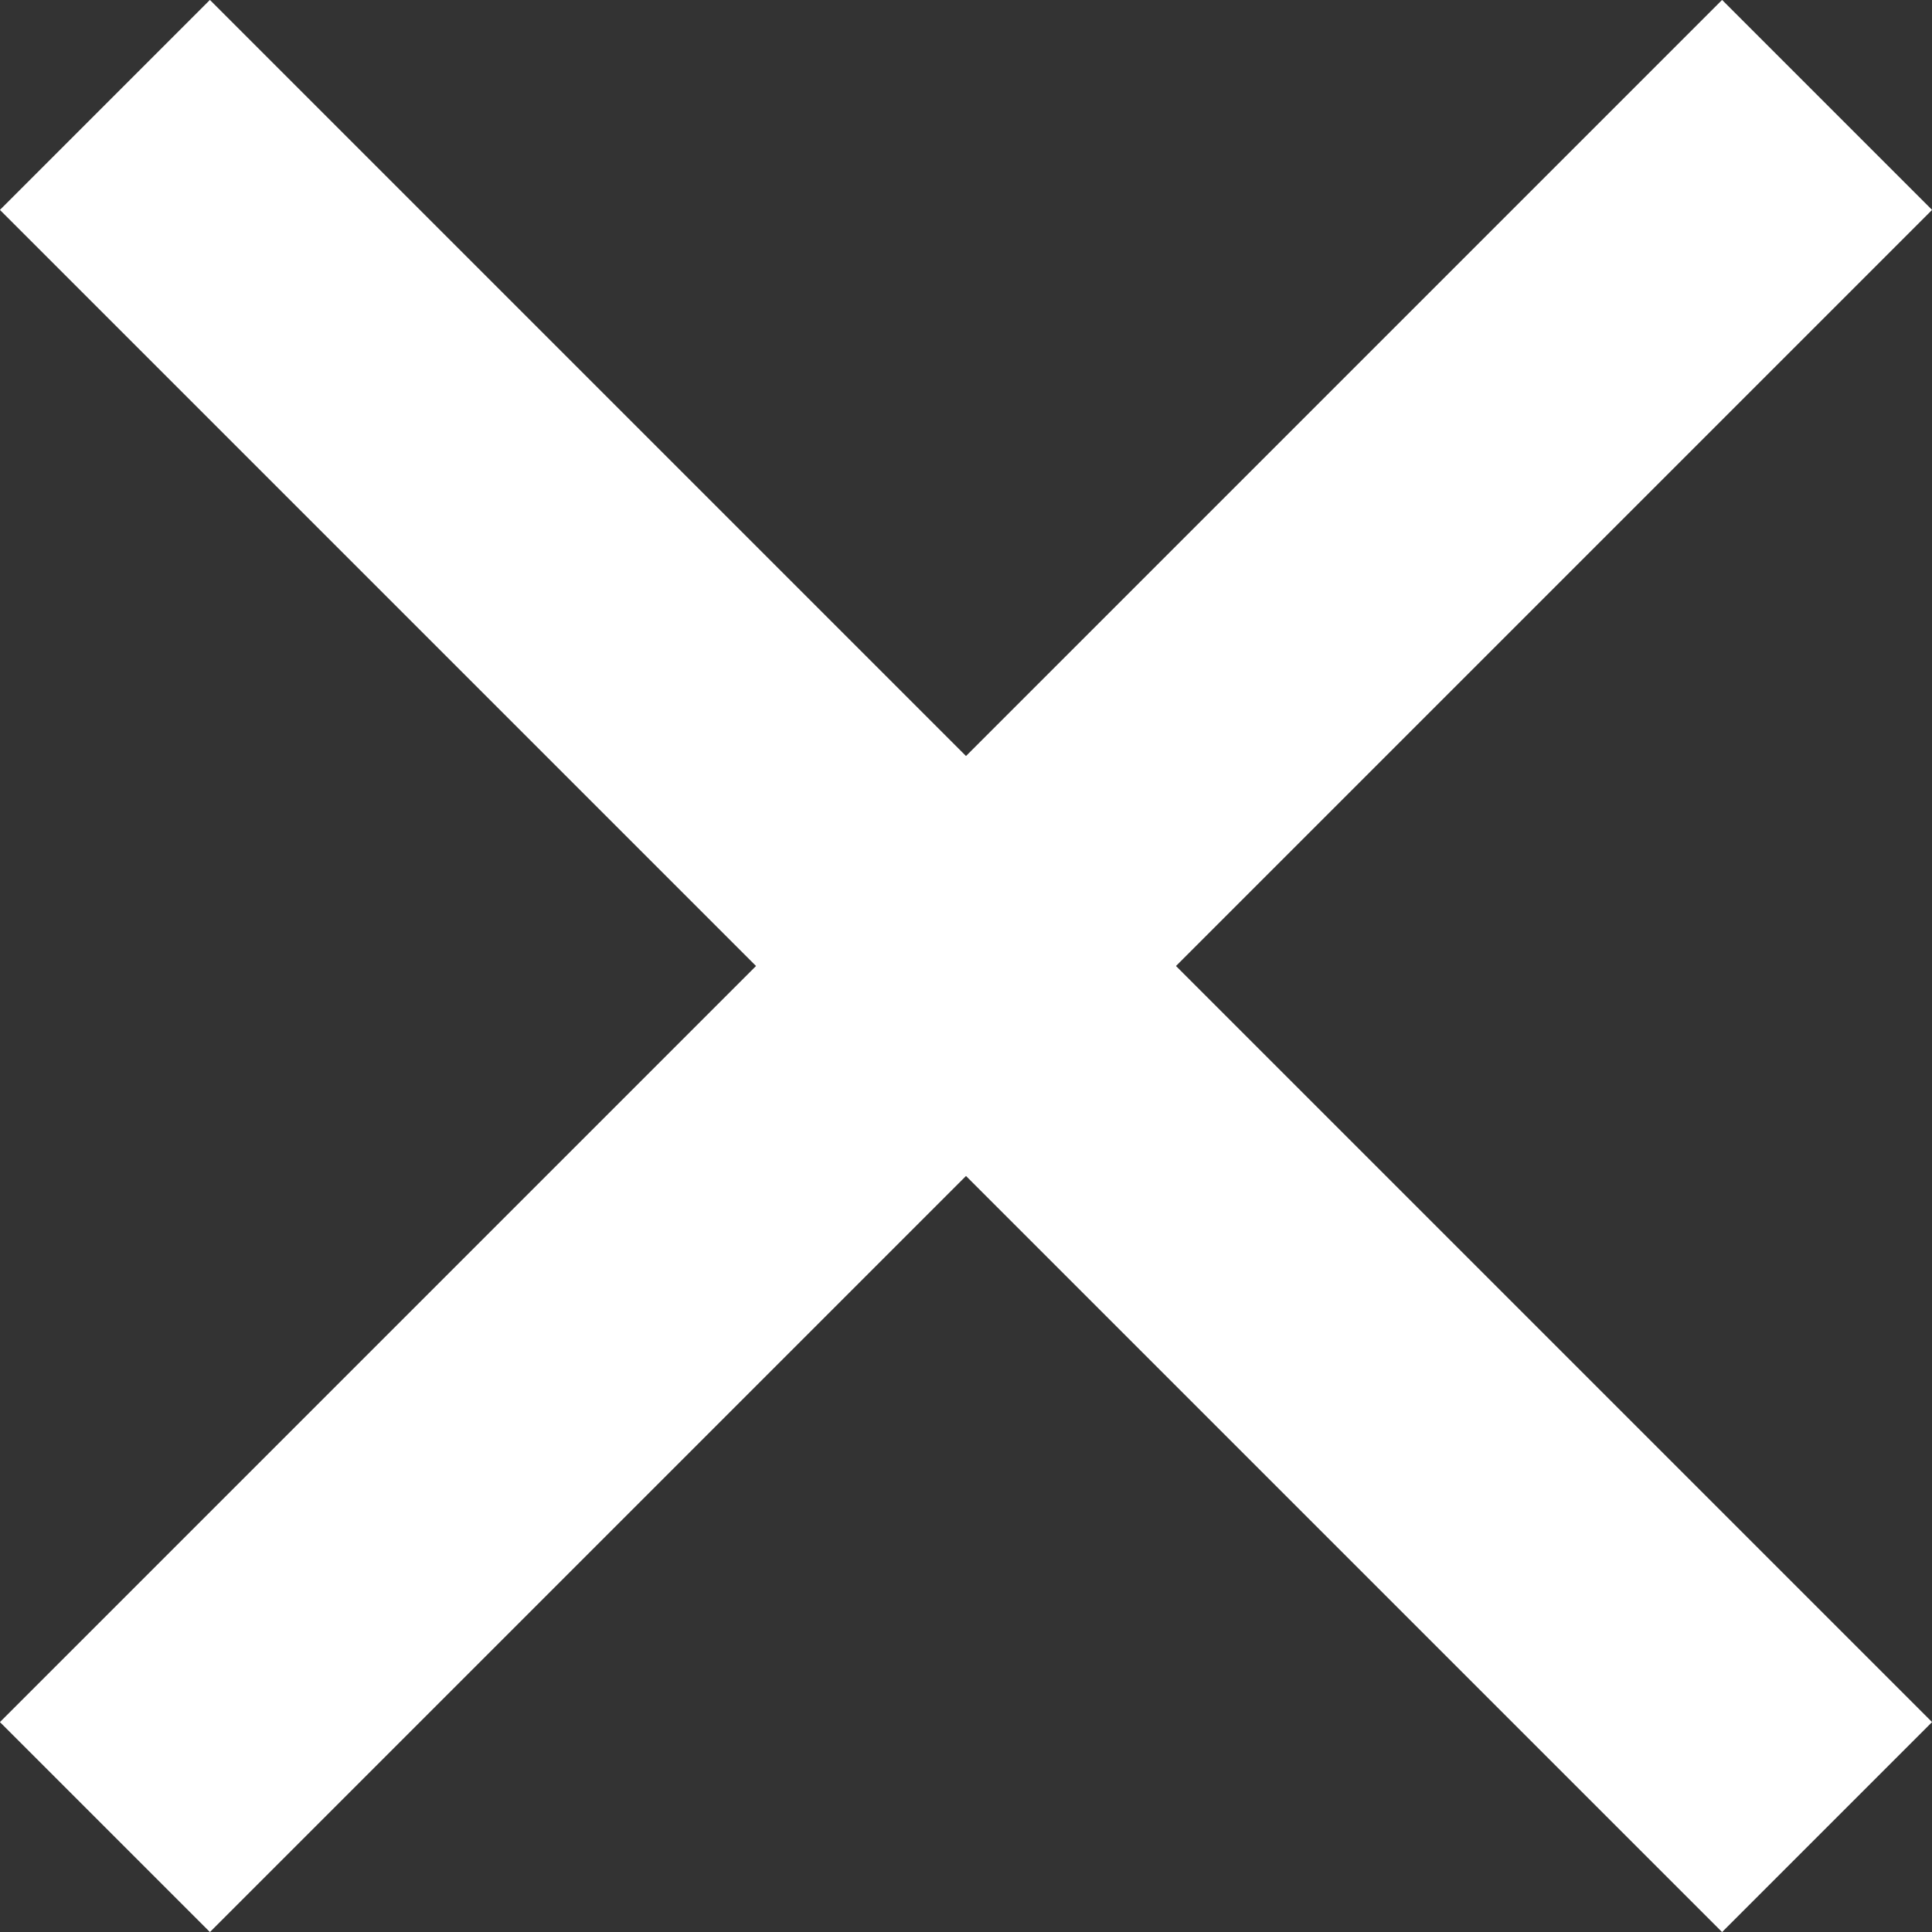
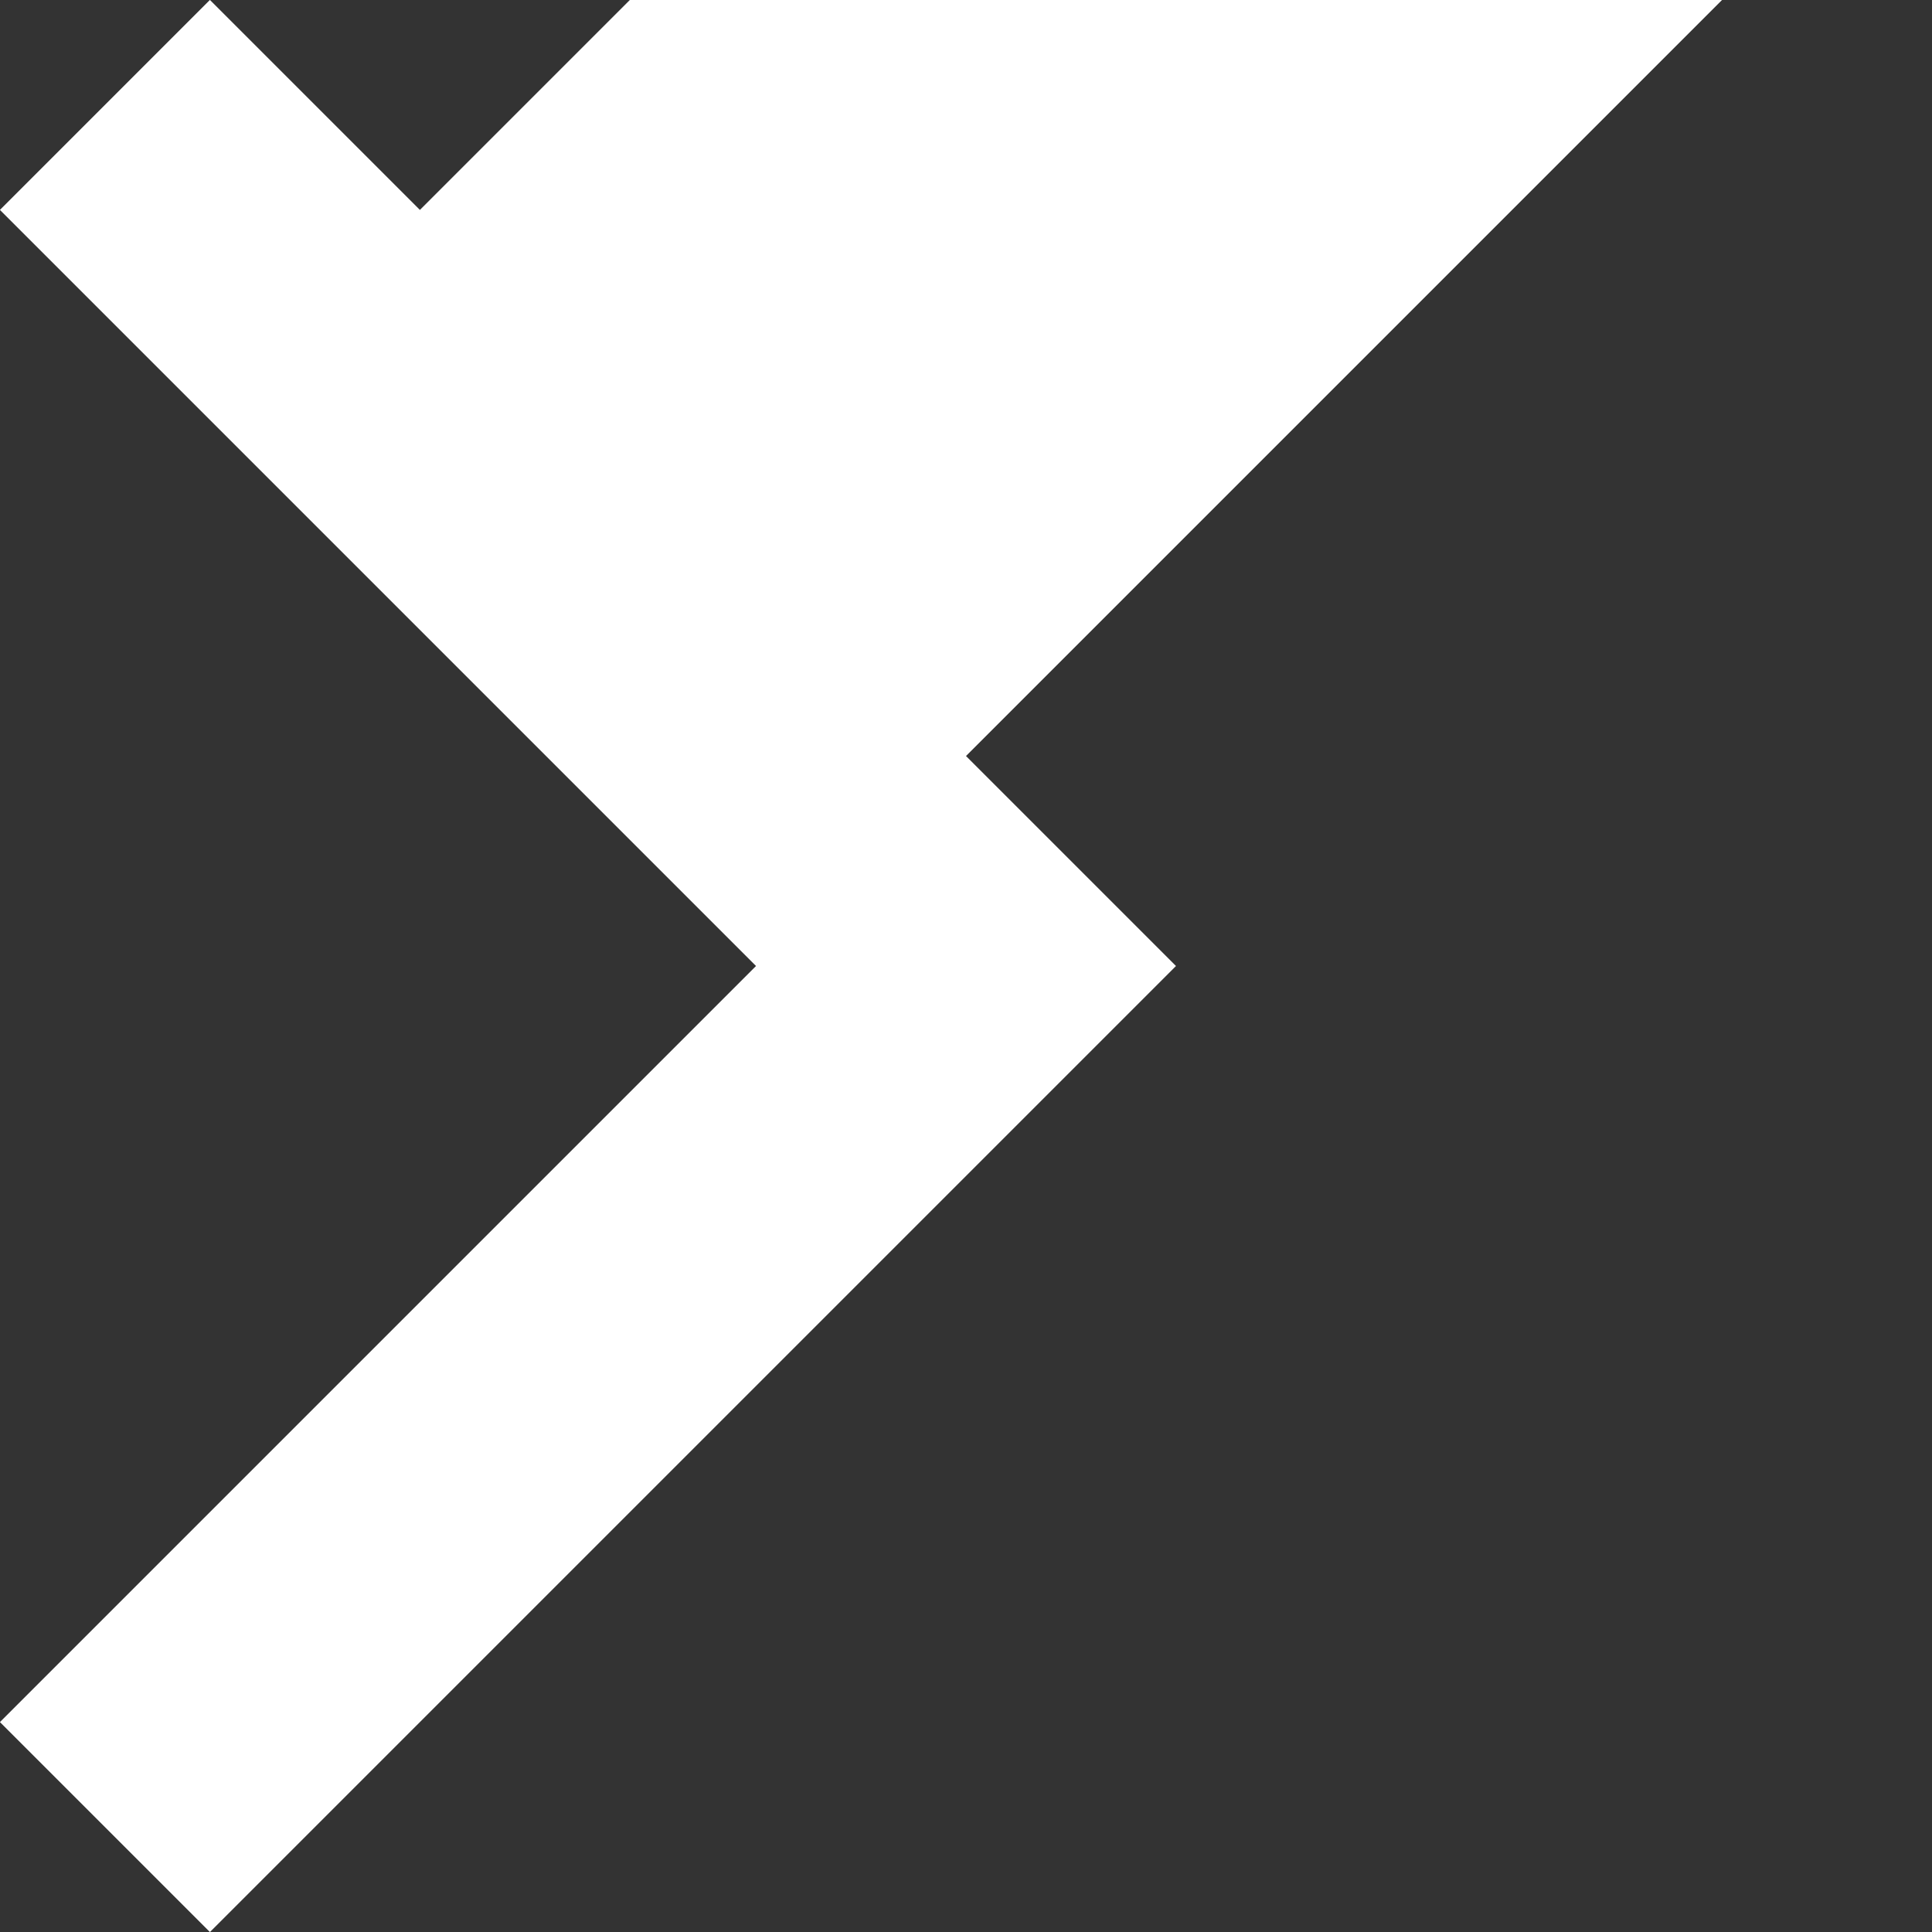
<svg xmlns="http://www.w3.org/2000/svg" width="100%" height="100%" viewBox="0 0 26 26" version="1.1" xml:space="preserve" style="fill-rule:evenodd;clip-rule:evenodd;stroke-linejoin:round;stroke-miterlimit:1.414;">
  <rect x="0" y="0" width="26" height="26" fill="#333333" stroke="none" />
  <g id="Layer1">
-     <path id="X" d="M23.175,-0.001l-10.175,10.175l-10.175,-10.175l-2.826,2.826l10.175,10.175l-10.175,10.175l2.826,2.826l10.175,-10.175l10.175,10.175l2.826,-2.826l-10.175,-10.175l10.175,-10.175l-2.826,-2.826Z" style="fill:#fff;fill-rule:nonzero;" />
+     <path id="X" d="M23.175,-0.001l-10.175,10.175l-10.175,-10.175l-2.826,2.826l10.175,10.175l-10.175,10.175l2.826,2.826l10.175,-10.175l2.826,-2.826l-10.175,-10.175l10.175,-10.175l-2.826,-2.826Z" style="fill:#fff;fill-rule:nonzero;" />
  </g>
</svg>